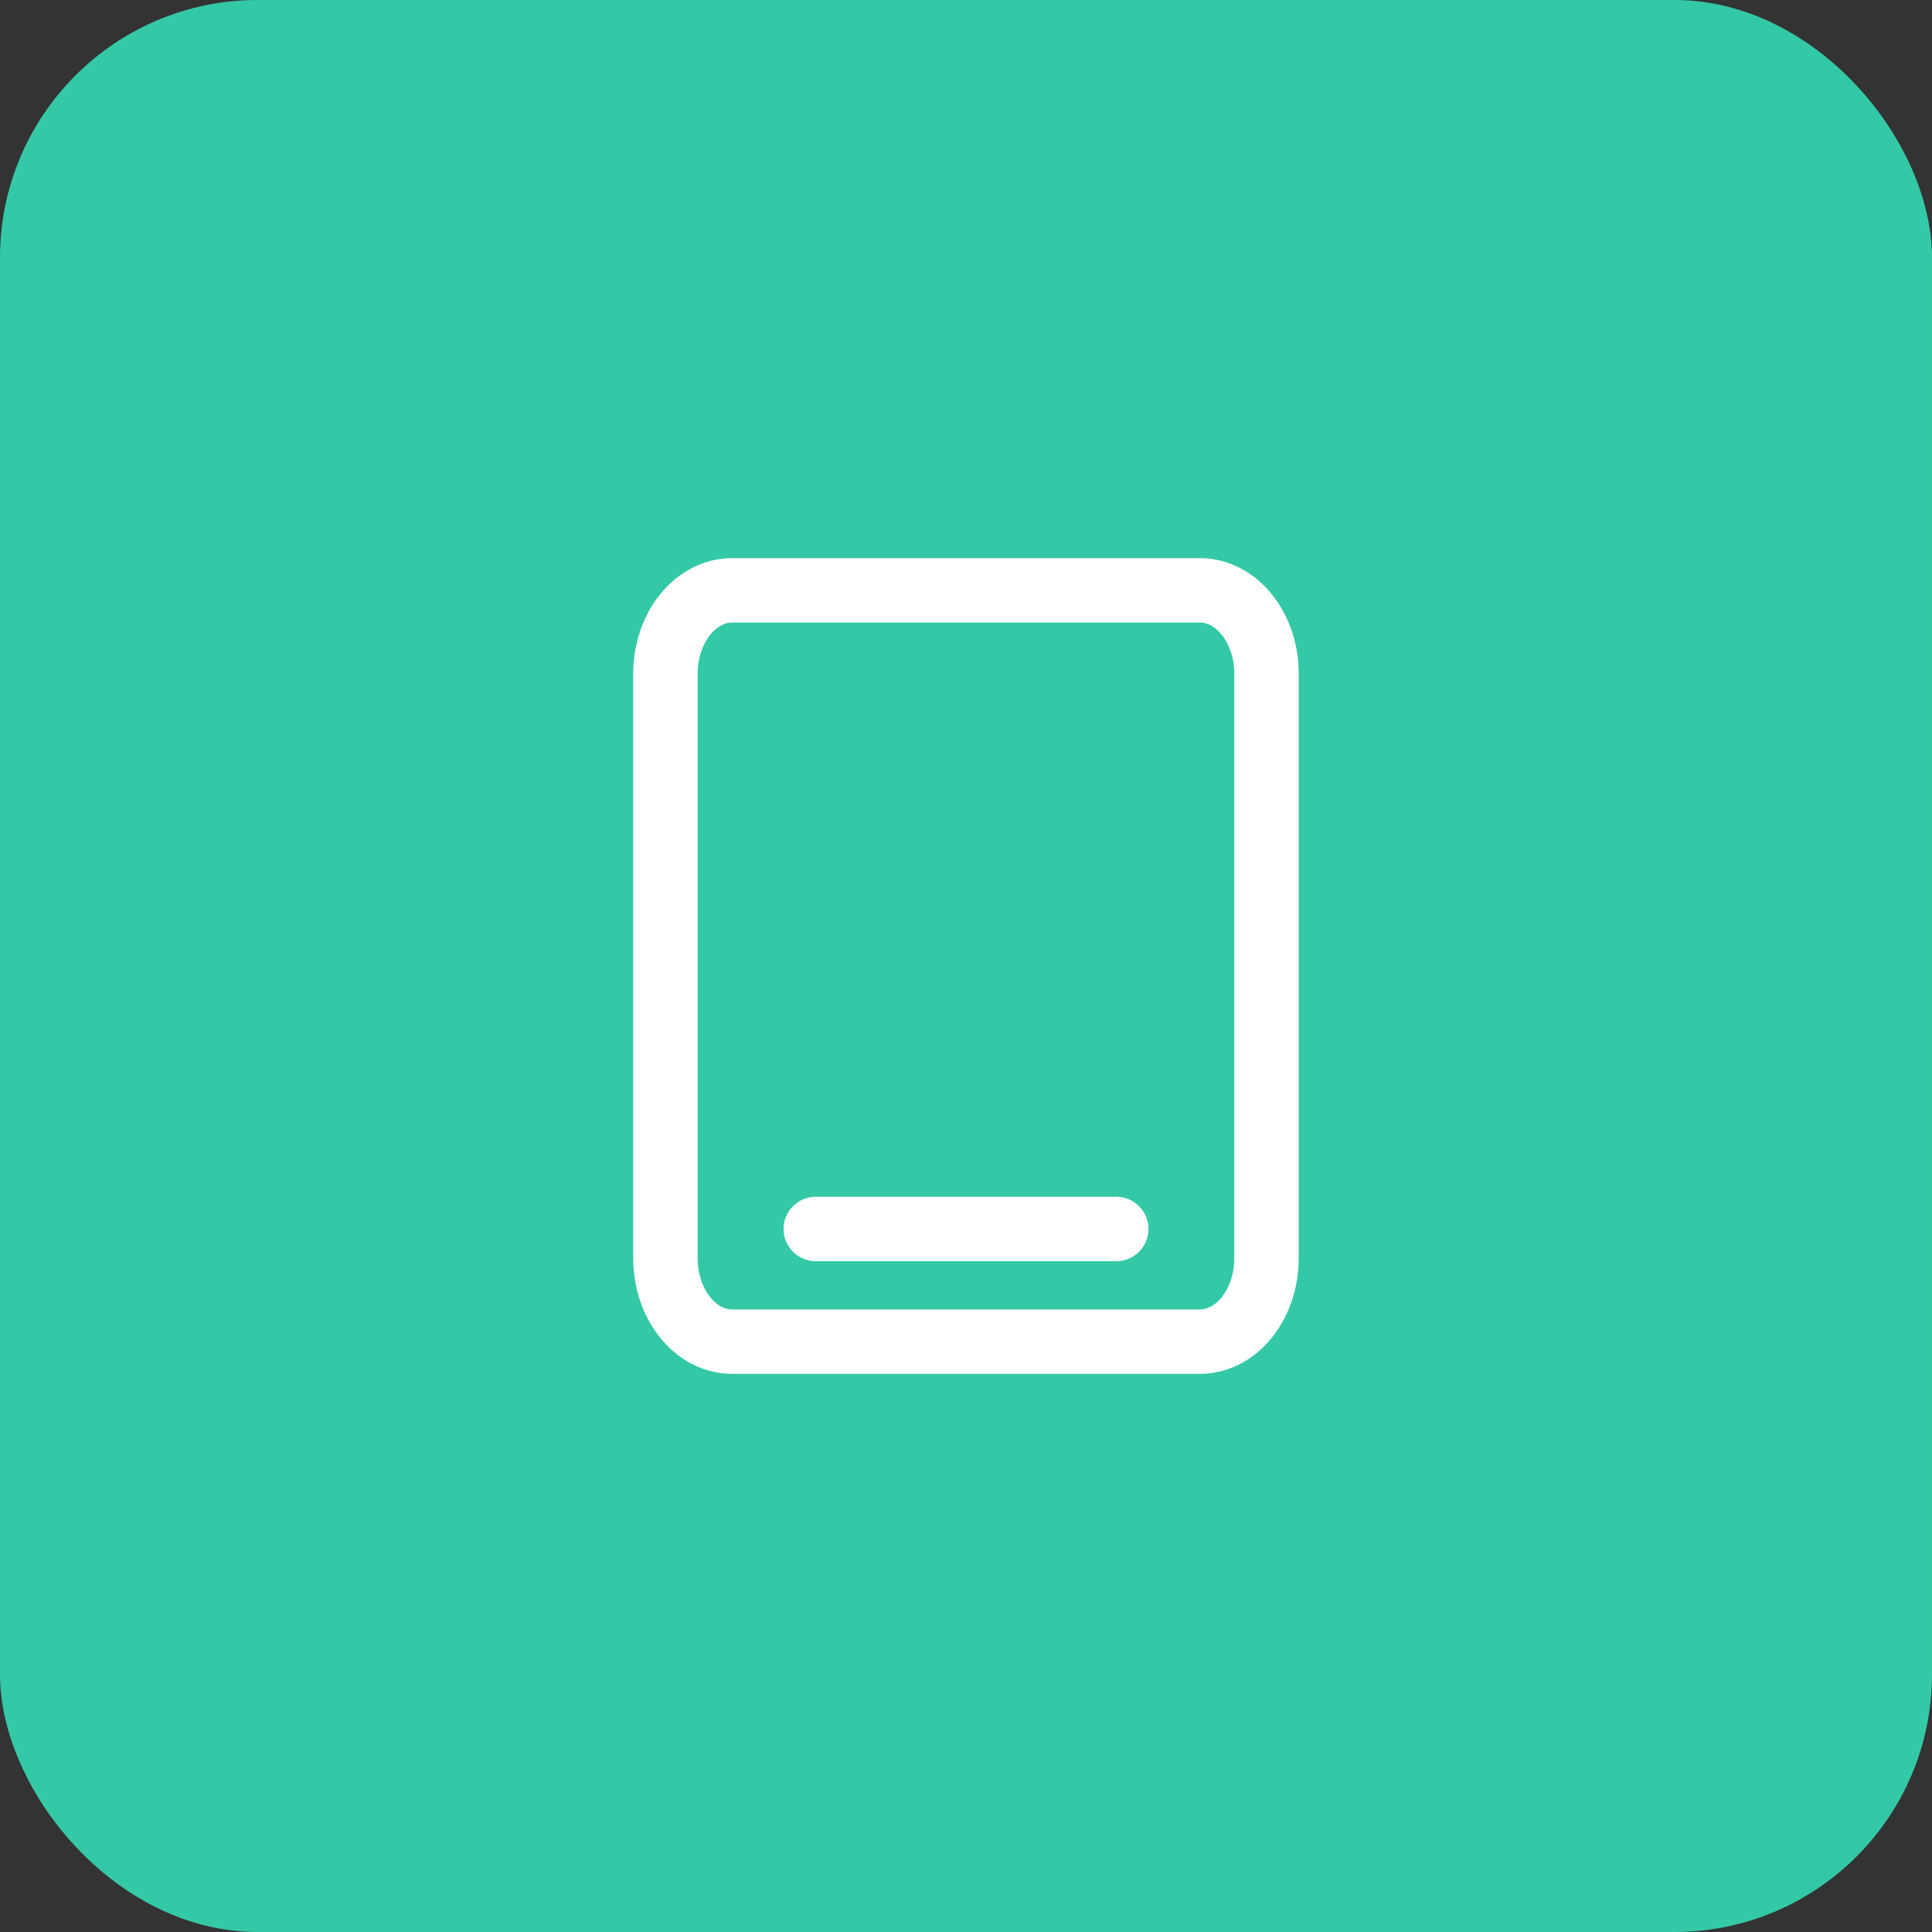
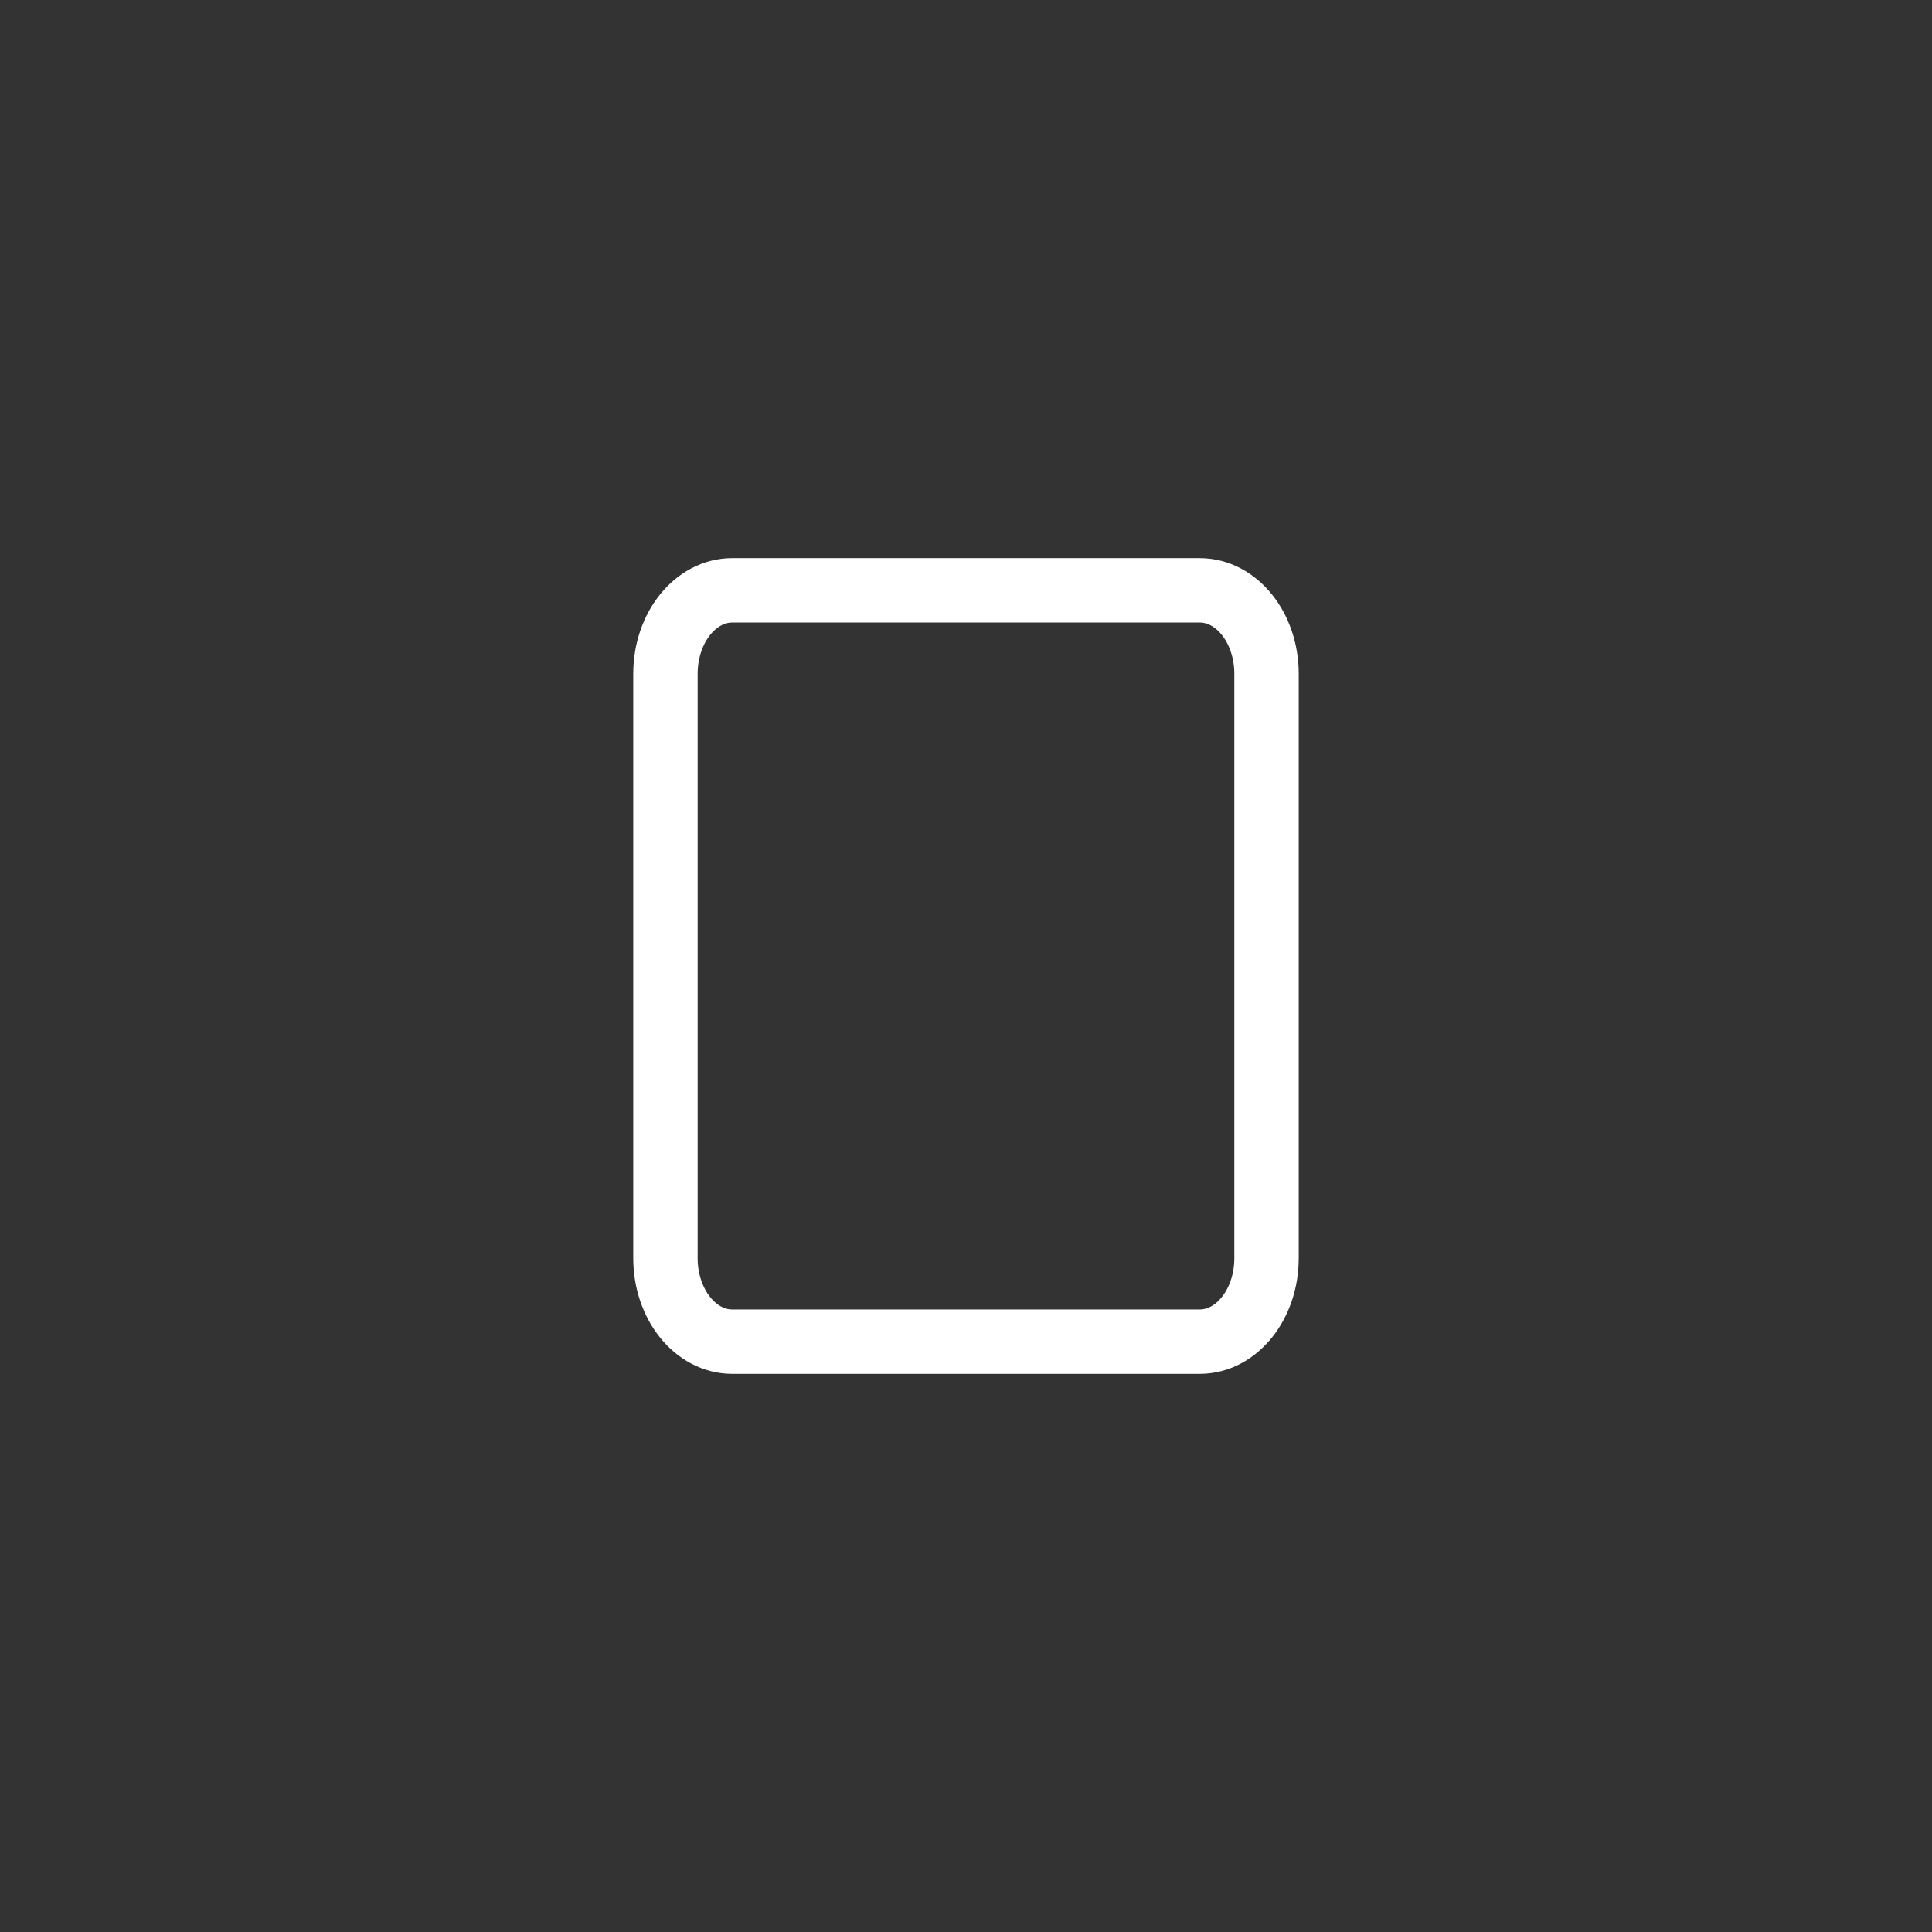
<svg xmlns="http://www.w3.org/2000/svg" width="60" height="60" viewBox="0 0 60 60" fill="none">
  <rect x="0" y="0" width="60" height="60" fill="#333333" stroke="none" />
-   <rect width="60" height="60" rx="8" fill="#34C9A6" />
  <path d="M37.259 18.333H22.741C21.595 18.333 20.666 19.494 20.666 20.926V39.074C20.666 40.506 21.595 41.667 22.741 41.667H37.259C38.405 41.667 39.333 40.506 39.333 39.074V20.926C39.333 19.494 38.405 18.333 37.259 18.333Z" stroke="white" stroke-width="2" stroke-linecap="round" stroke-linejoin="round" />
-   <path d="M25.334 38.167H34.667" stroke="white" stroke-width="2" stroke-linecap="round" stroke-linejoin="round" />
</svg>